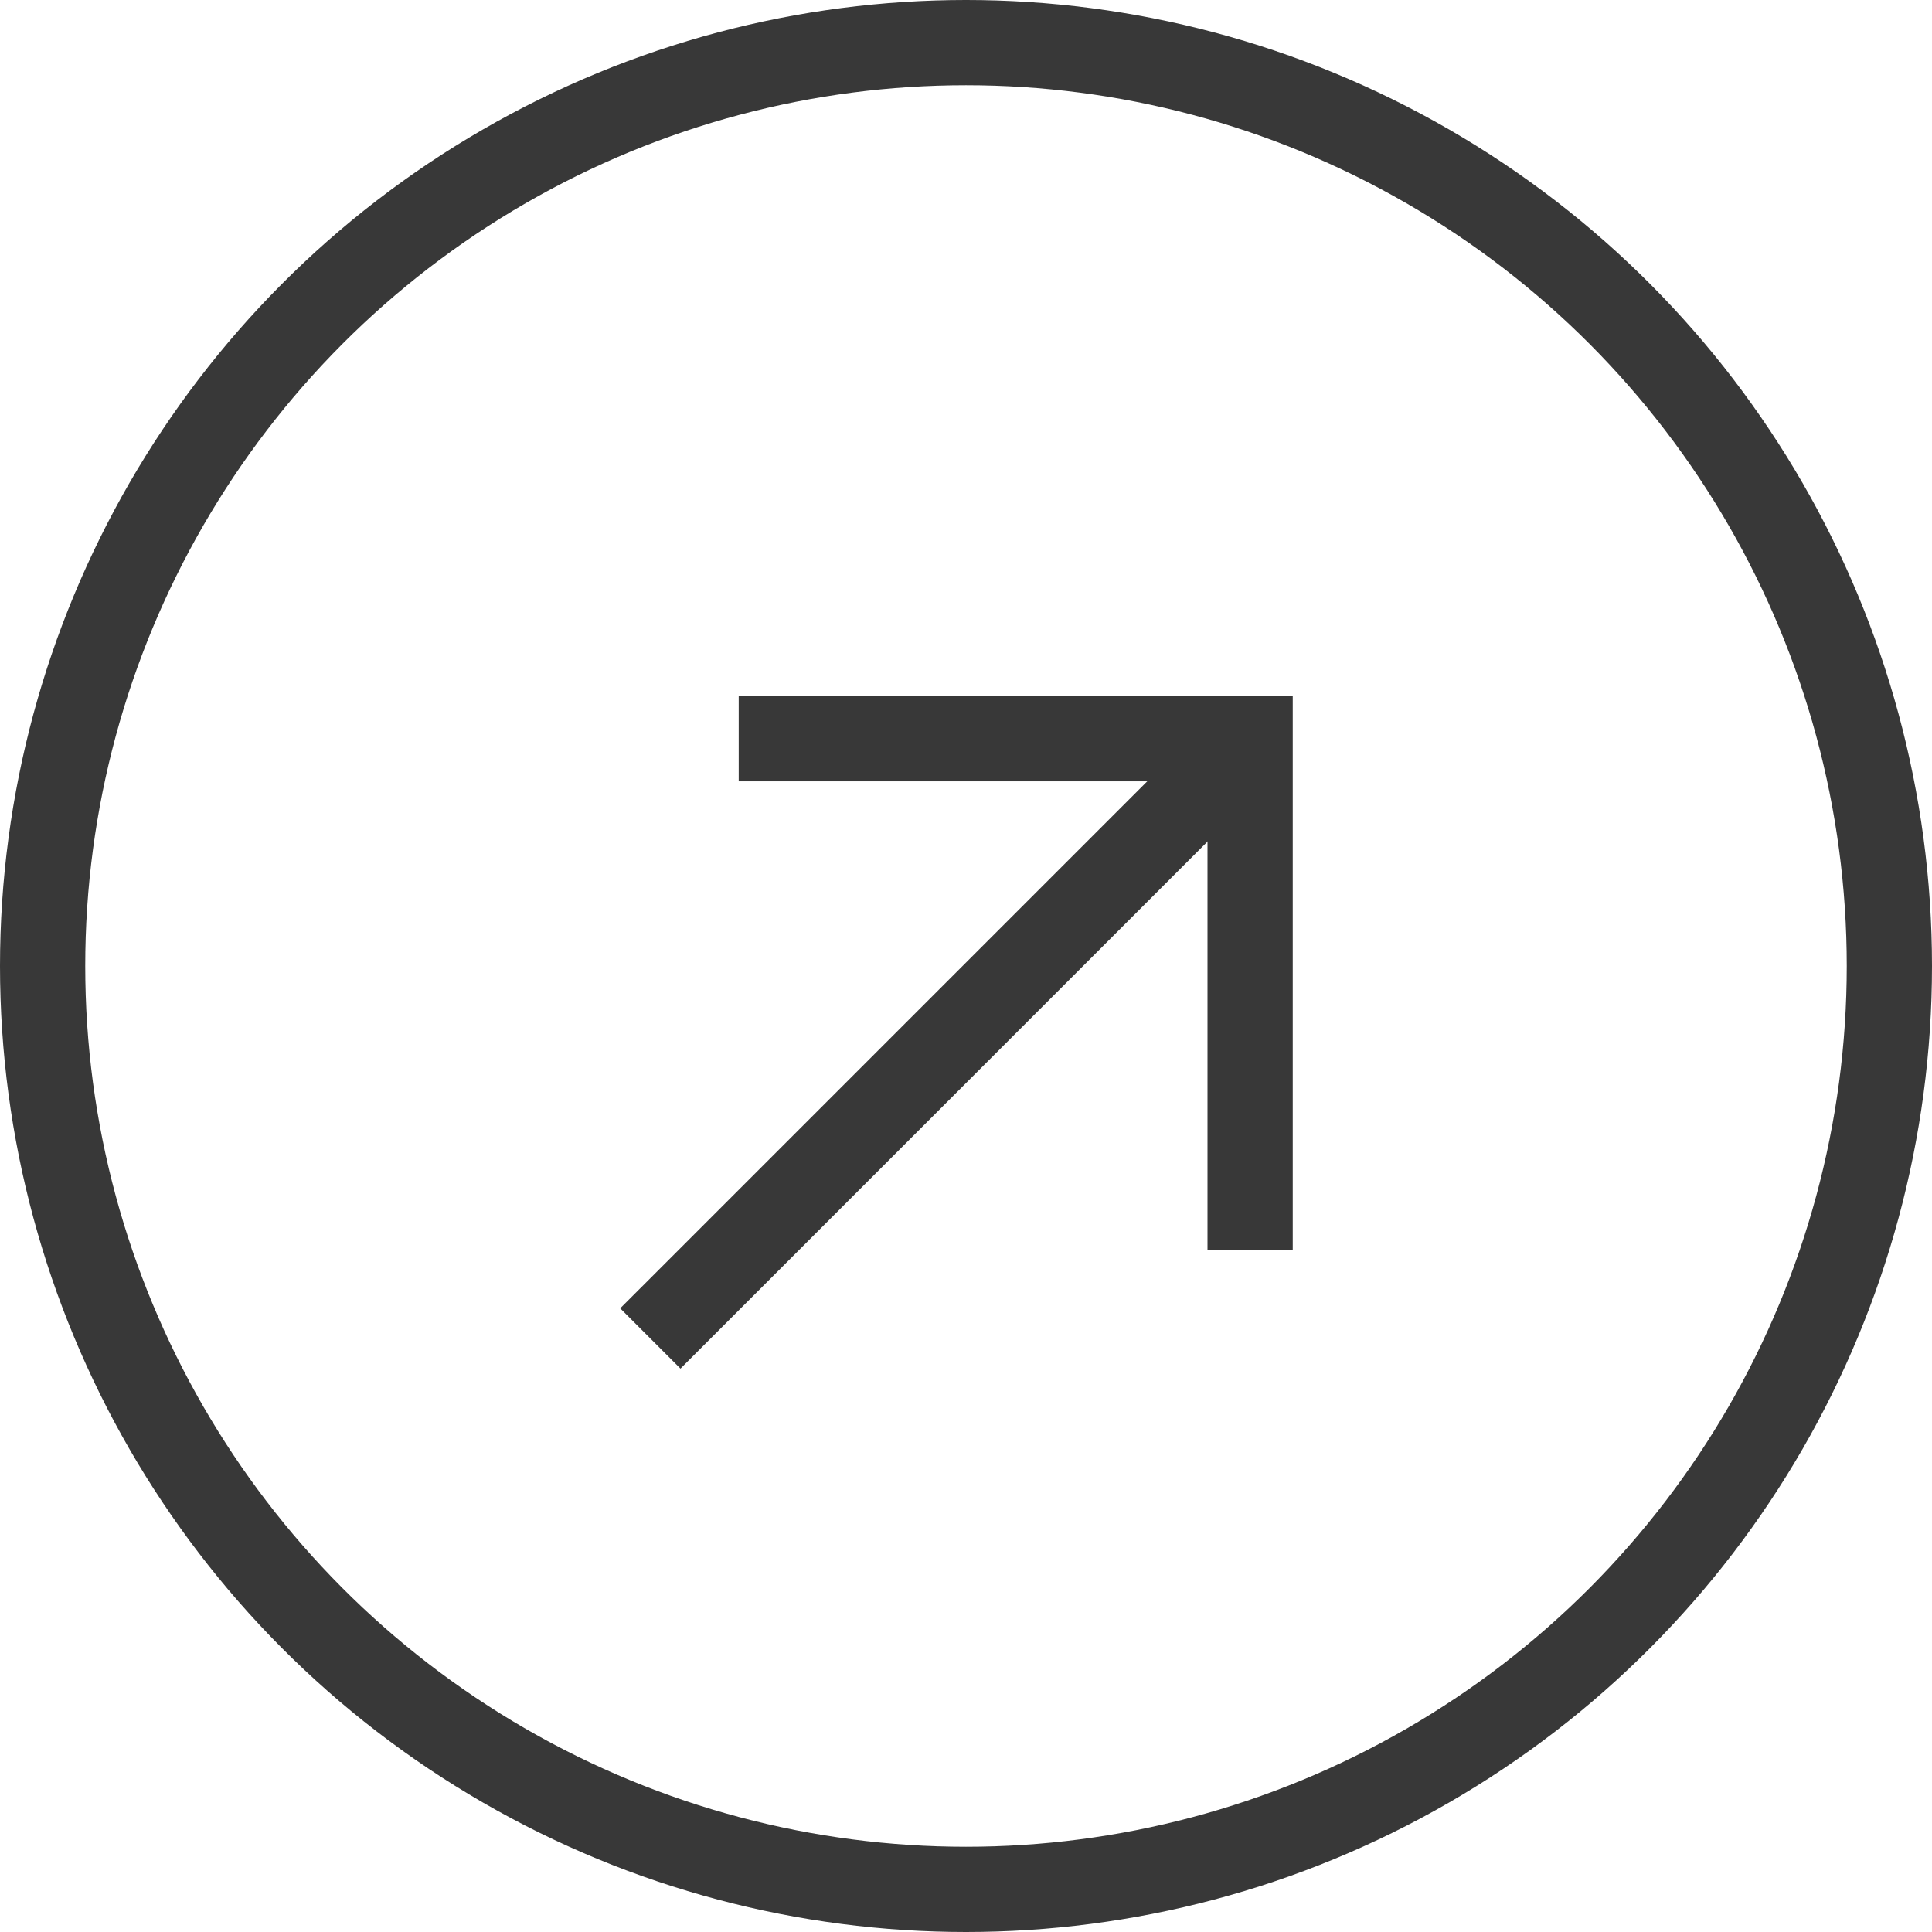
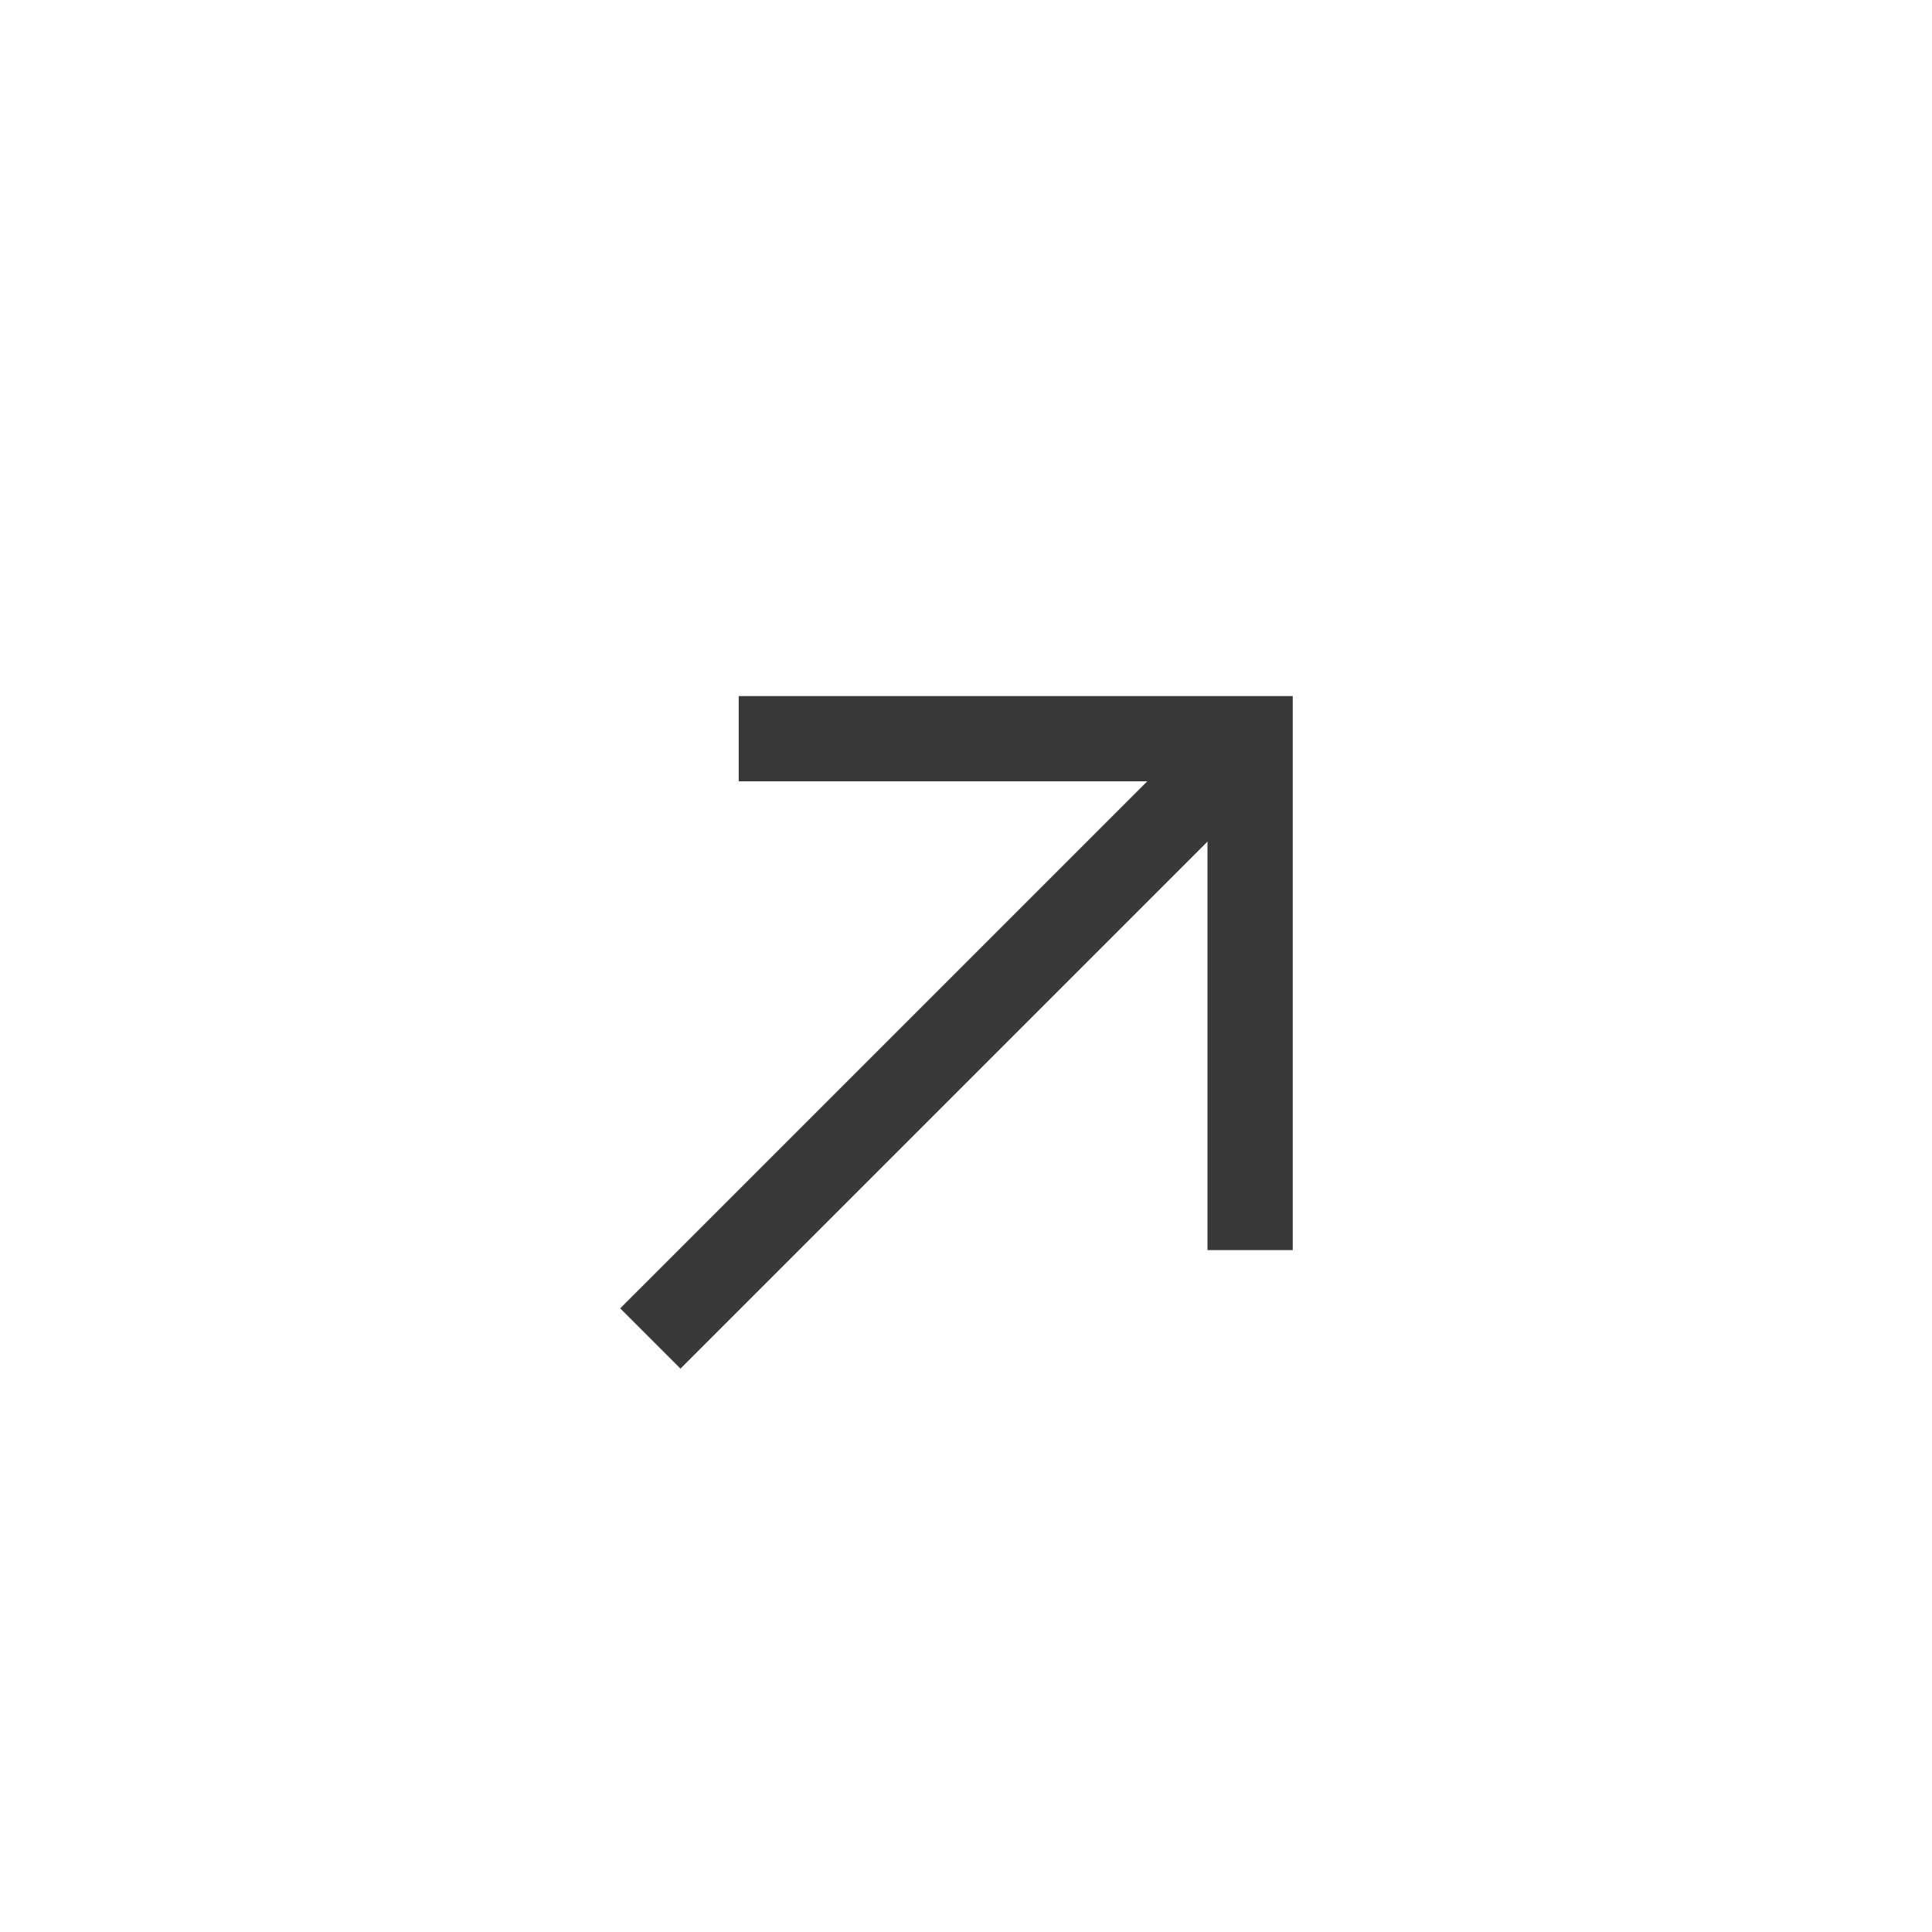
<svg xmlns="http://www.w3.org/2000/svg" width="34px" height="34px" viewBox="0 0 34 34" version="1.1">
  <title>编组 19</title>
  <g id="页面-1" stroke="none" stroke-width="1" fill="none" fill-rule="evenodd">
    <g id="首页（丰富）" transform="translate(-1351, -8451)" stroke="#383838" stroke-width="1.5">
      <g id="编组-50" transform="translate(510, 8237)">
        <g id="编组-49" transform="translate(535, 1)">
          <g id="编组-47" transform="translate(32, 207)">
            <g id="编组-19" transform="translate(274, 6)">
-               <circle id="椭圆形" cx="17" cy="17" r="16.25" />
              <g id="路径-2" transform="translate(13, 13)">
                <polyline id="路径" points="0 0 9 0 9 9" />
              </g>
              <line x1="22" y1="13" x2="11.445" y2="23.555" id="路径-5" />
            </g>
          </g>
        </g>
      </g>
    </g>
  </g>
</svg>